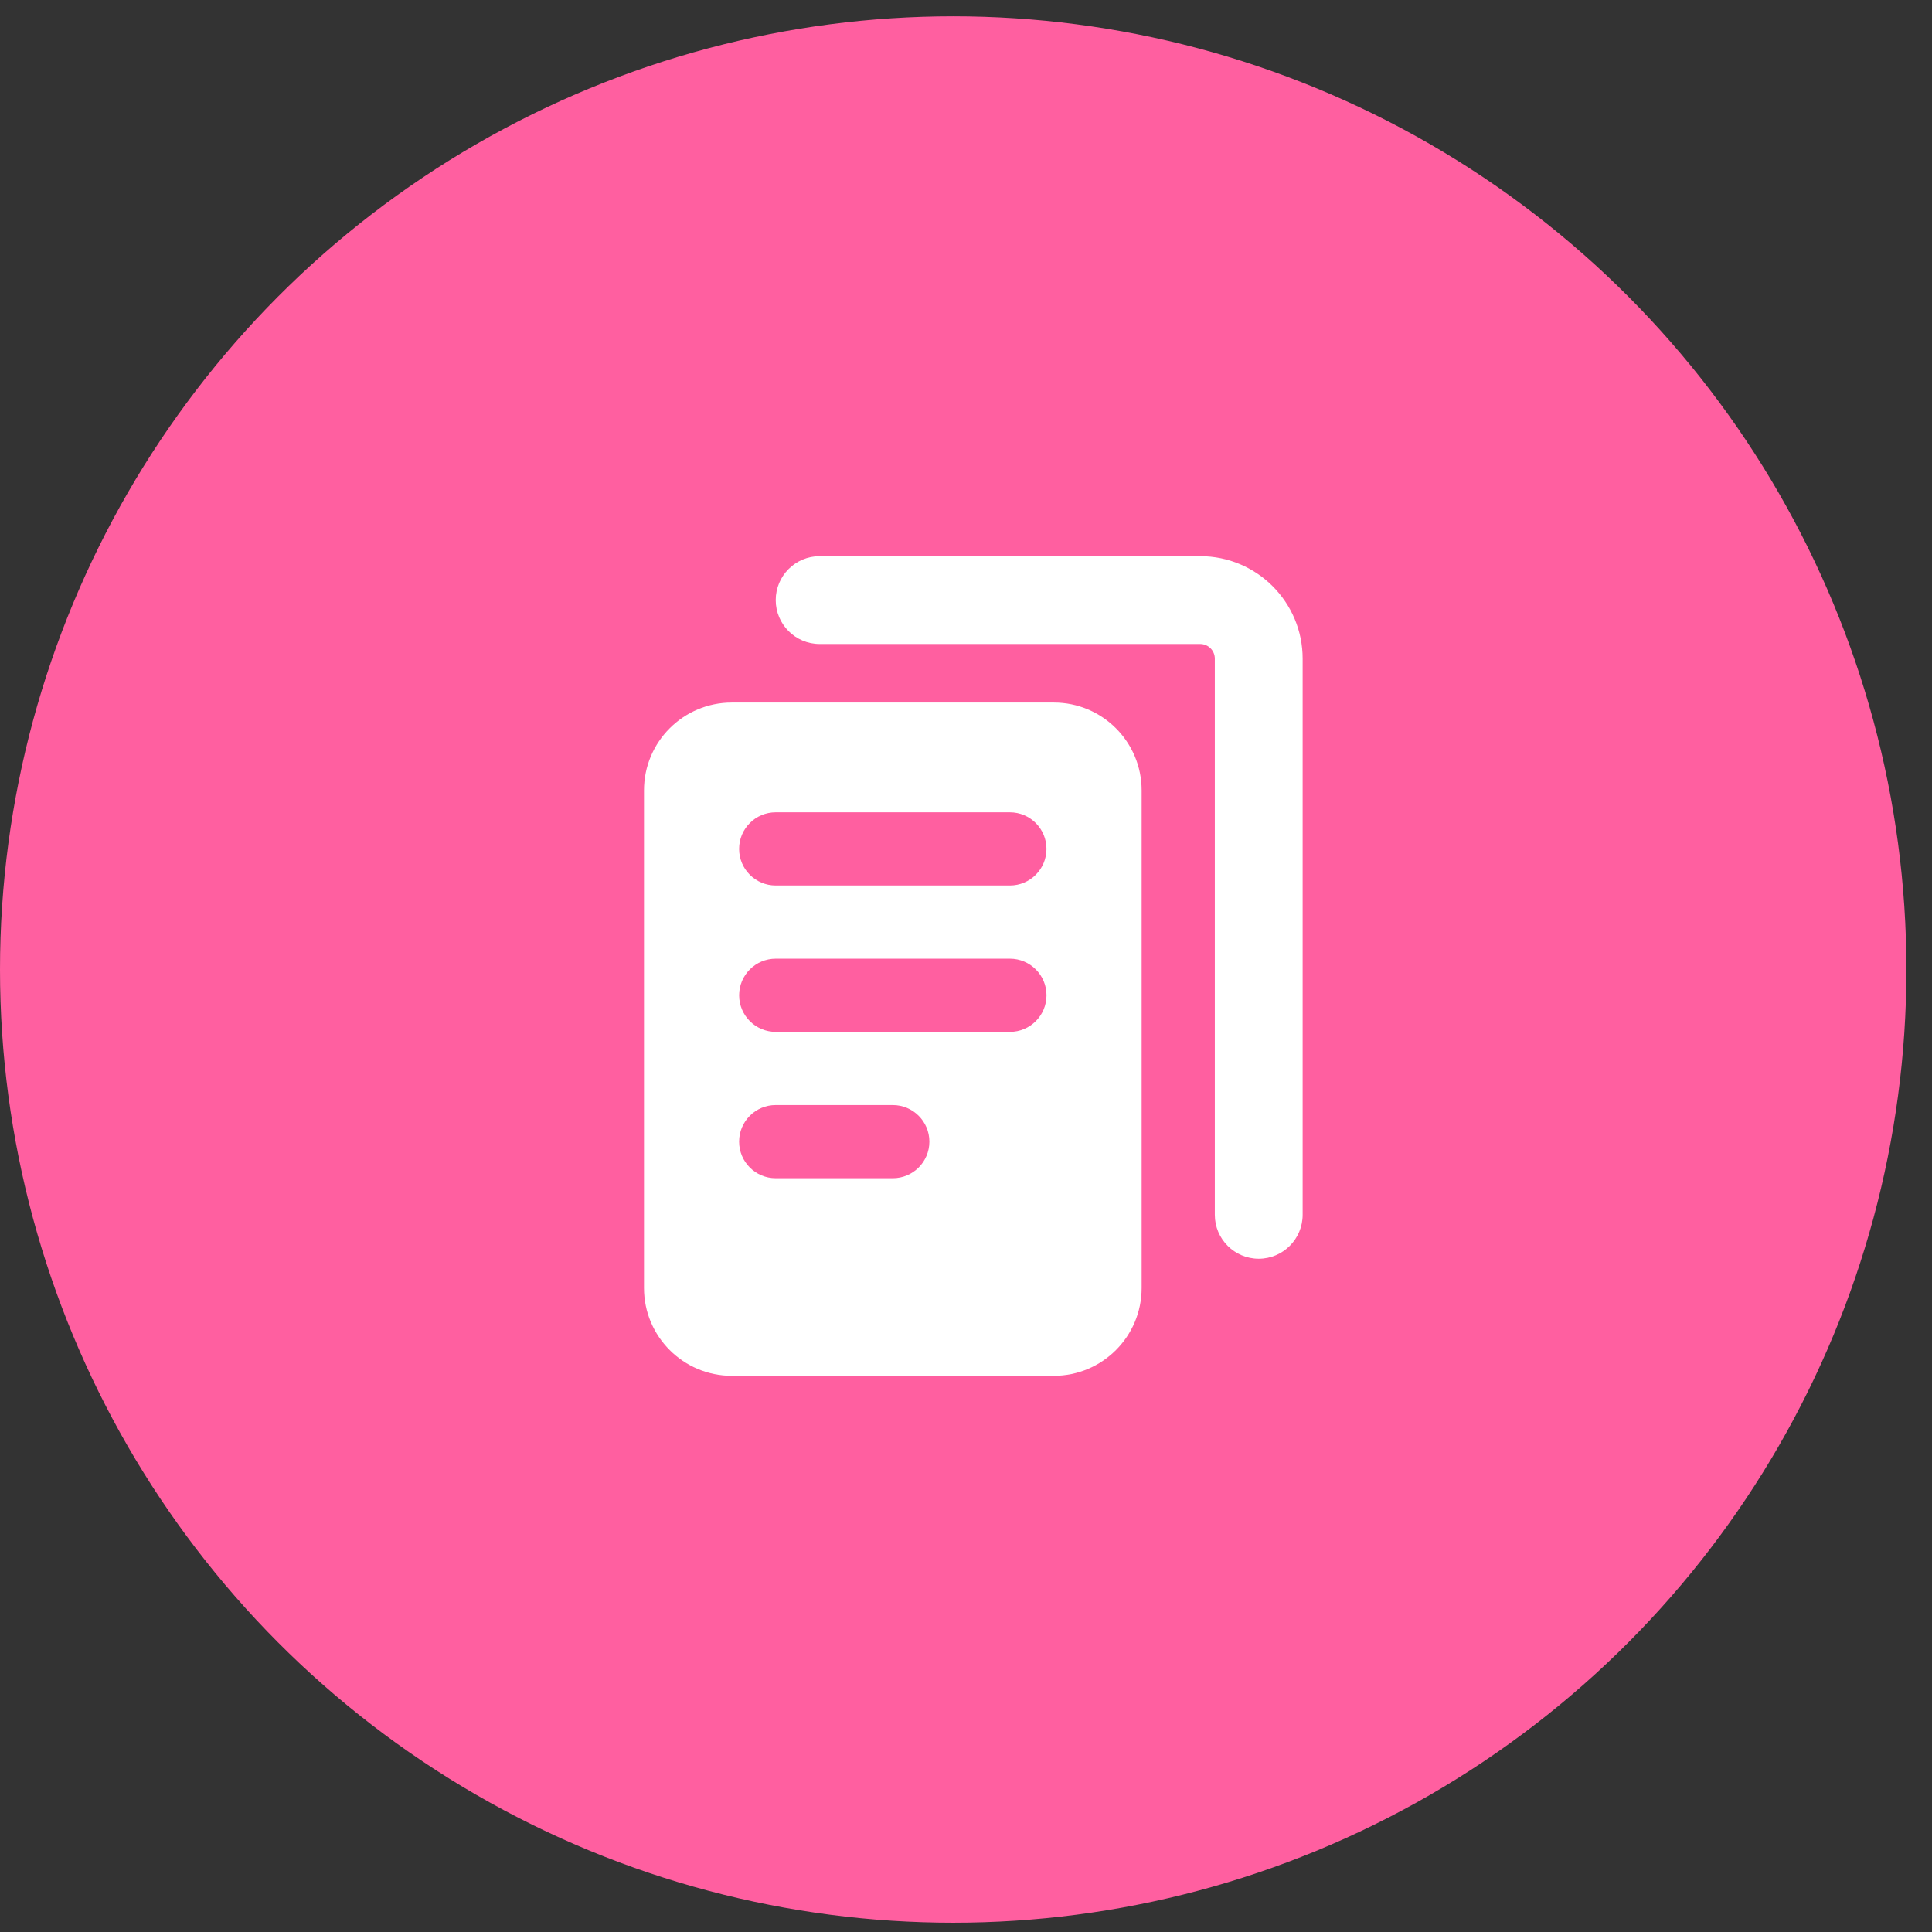
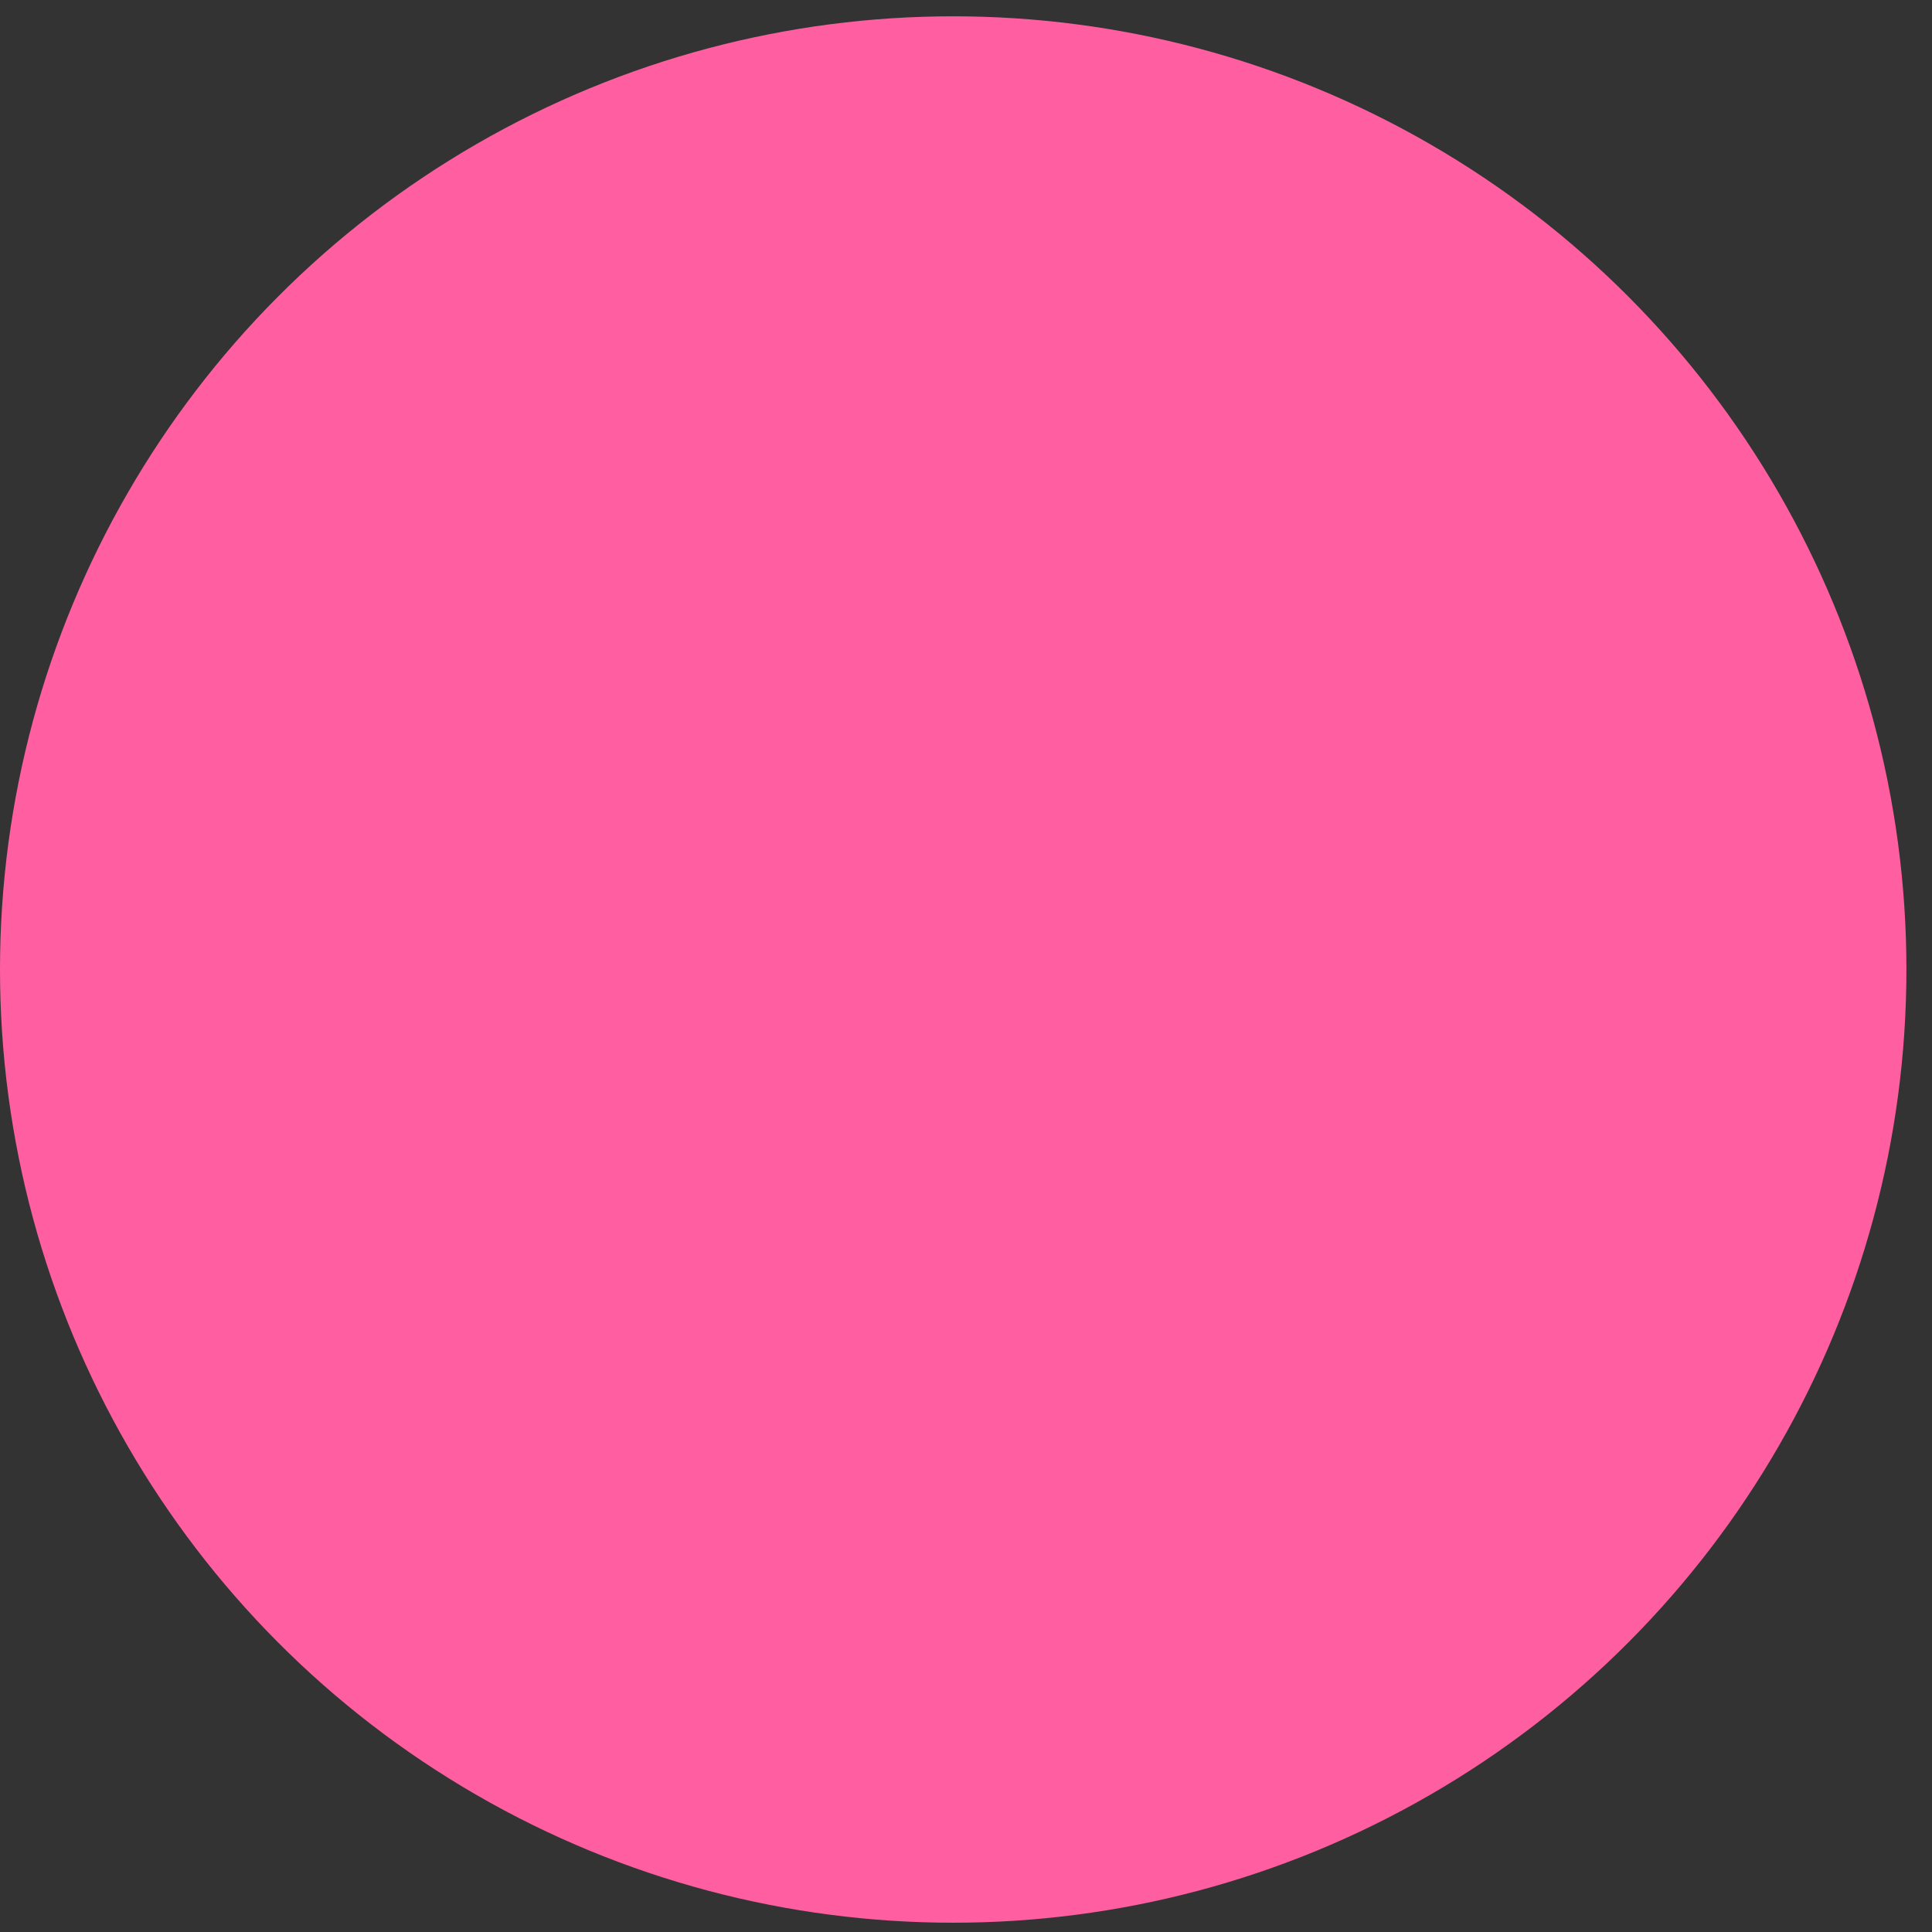
<svg xmlns="http://www.w3.org/2000/svg" width="66" height="66" viewBox="0 0 66 66" fill="none">
  <rect x="0" y="0" width="66" height="66" fill="#333333" stroke="none" />
  <circle cx="32.563" cy="33.12" r="32.563" fill="#FF5FA0" />
-   <path fill-rule="evenodd" clip-rule="evenodd" d="M28 19C27.172 19 26.5 19.672 26.5 20.5C26.5 21.328 27.172 22 28 22H41C41.276 22 41.5 22.224 41.5 22.5V41.5C41.5 42.328 42.172 43 43 43C43.828 43 44.5 42.328 44.5 41.5V22.5C44.5 20.567 42.933 19 41 19H28ZM22 27C22 25.343 23.343 24 25 24H36C37.657 24 39 25.343 39 27V44C39 45.657 37.657 47 36 47H25C23.343 47 22 45.657 22 44V27ZM25.249 29C25.249 28.31 25.809 27.75 26.499 27.75H34.499C35.19 27.75 35.749 28.31 35.749 29C35.749 29.69 35.19 30.25 34.499 30.25H26.499C25.809 30.25 25.249 29.69 25.249 29ZM26.5 32.75C25.81 32.75 25.25 33.31 25.25 34C25.25 34.69 25.81 35.25 26.5 35.25H34.5C35.191 35.25 35.75 34.69 35.75 34C35.75 33.31 35.191 32.75 34.5 32.75H26.5ZM25.249 39C25.249 38.31 25.808 37.75 26.499 37.75H30.499C31.189 37.75 31.749 38.31 31.749 39C31.749 39.69 31.189 40.25 30.499 40.25H26.499C25.808 40.25 25.249 39.69 25.249 39Z" fill="white" />
</svg>